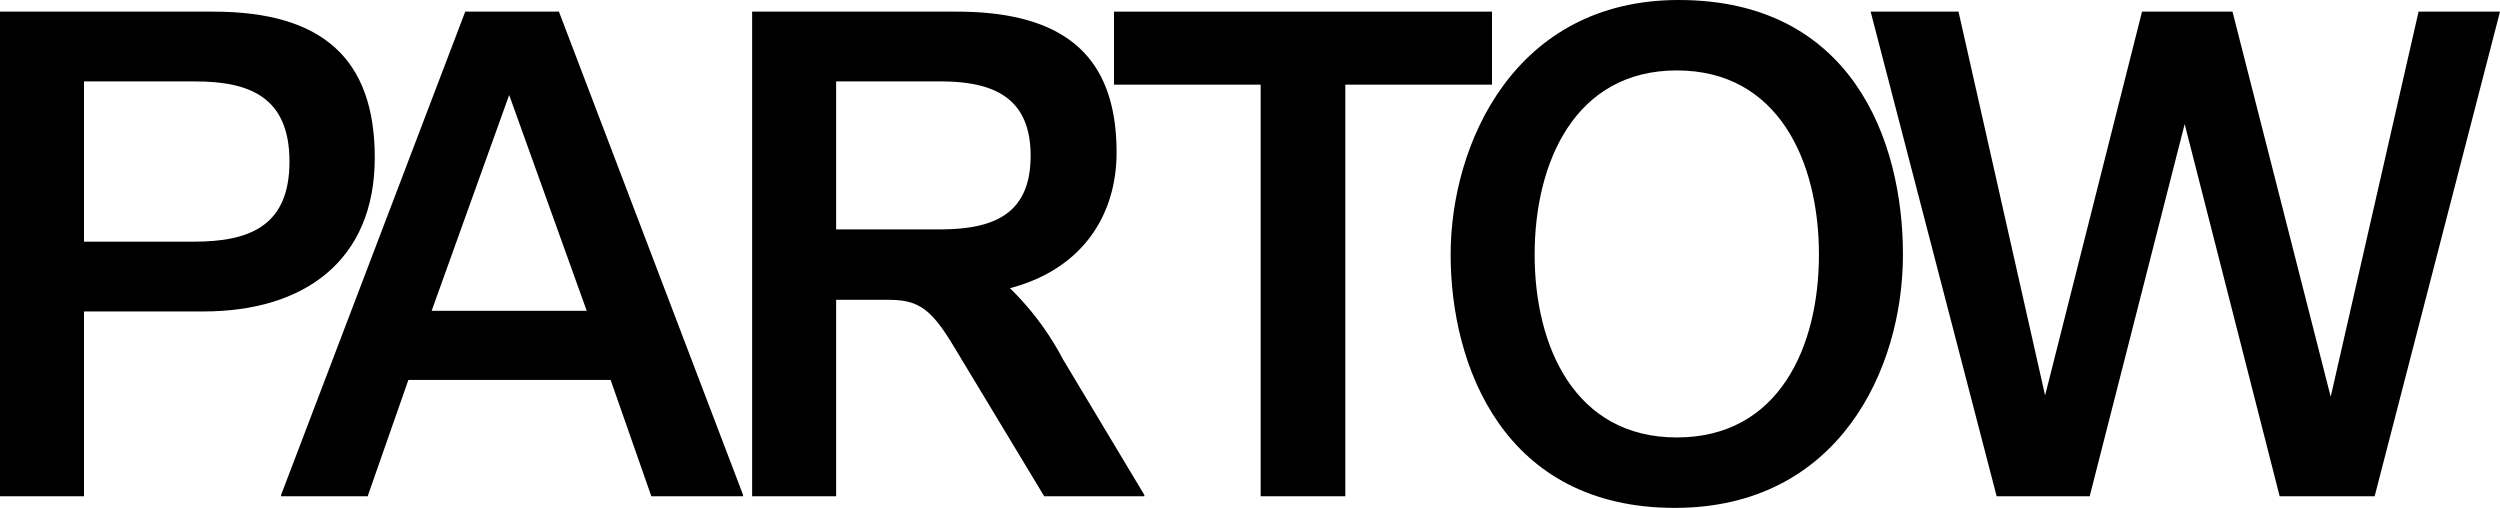
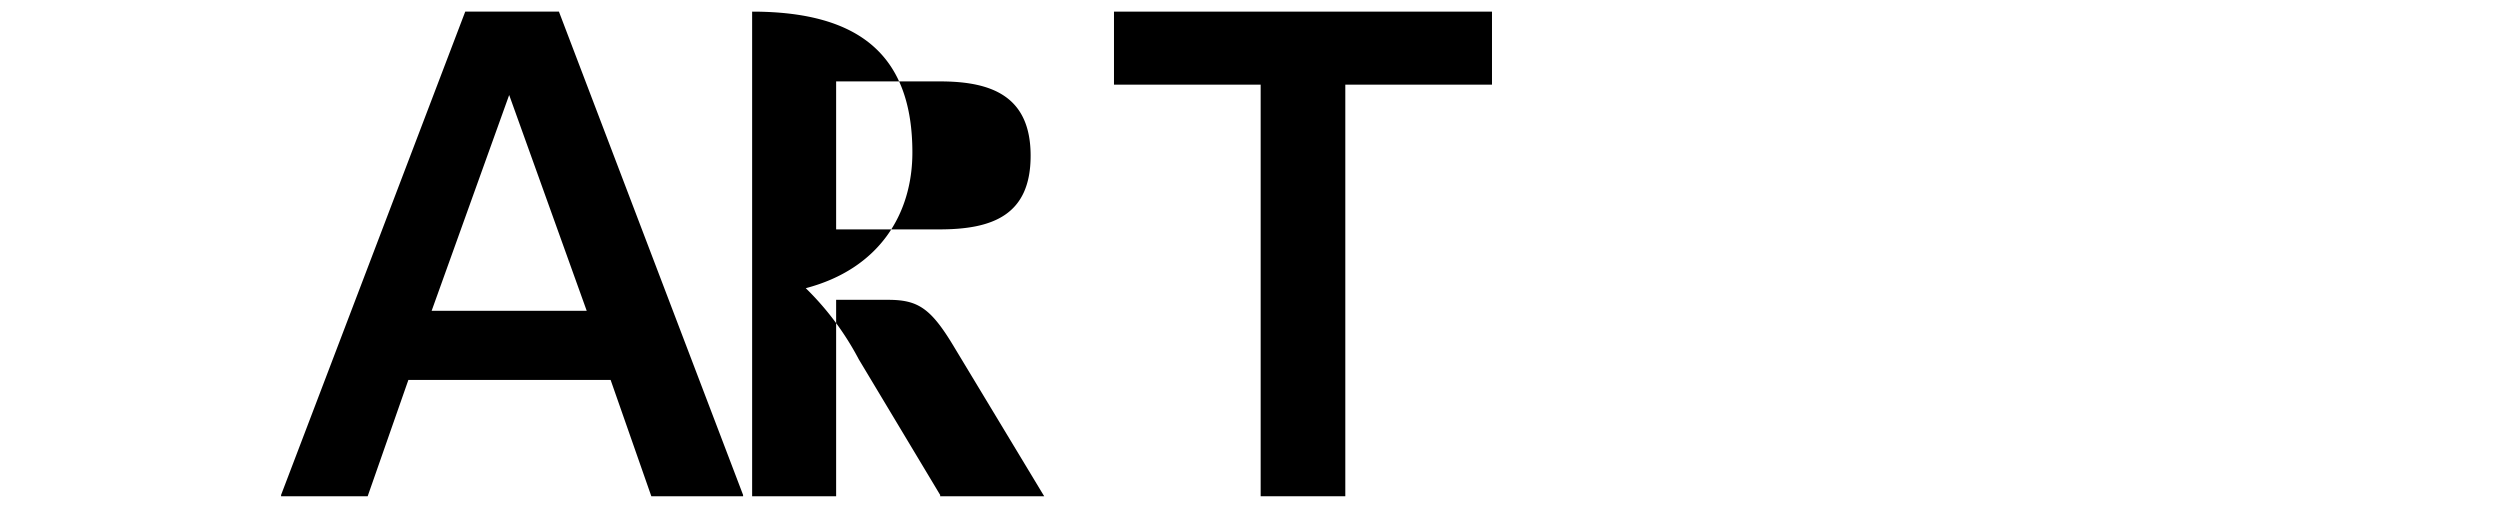
<svg xmlns="http://www.w3.org/2000/svg" id="Layer_1" data-name="Layer 1" viewBox="0 0 193.45 39.3">
  <title>PARTOW_LOGO_BLACK</title>
-   <path d="M0,.9H16.5C24.9.9,29,4.5,29,12.2c0,8-5.5,11.9-13.25,11.9H6.5V38.4H0ZM6.5,6.3V18.7H15c4.3,0,7.4-1.2,7.4-6.2s-3.1-6.2-7.3-6.2Z" transform="translate(0)" />
  <path d="M36,.9h7.25L57.5,38.3v.1H50.4l-3.15-9H31.6l-3.15,9h-6.7v-.1Zm9.4,23.15-6-16.7H39.4l-6,16.7Z" transform="translate(0)" />
-   <path d="M58.2.9H74c8.45,0,12.4,3.5,12.4,10.9,0,4.75-2.55,9-8.25,10.5a22,22,0,0,1,4.1,5.5l6.3,10.5v.1H80.8l-7-11.6c-1.8-3-2.8-3.6-5.1-3.6H64.7V38.4H58.2Zm6.5,5.4V17.75h8c4.1,0,7.05-1.1,7.05-5.7s-3-5.75-7-5.75Z" transform="translate(0)" />
+   <path d="M58.2.9c8.45,0,12.4,3.5,12.4,10.9,0,4.75-2.55,9-8.25,10.5a22,22,0,0,1,4.1,5.5l6.3,10.5v.1H80.8l-7-11.6c-1.8-3-2.8-3.6-5.1-3.6H64.7V38.4H58.2Zm6.5,5.4V17.75h8c4.1,0,7.05-1.1,7.05-5.7s-3-5.75-7-5.75Z" transform="translate(0)" />
  <path d="M115.45,6.55H104.1V38.4H97.55V6.55H86.2V.9h29.25Z" transform="translate(0)" />
-   <path d="M112.25,19.7c0-8.5,4.9-19.7,17.65-19.7,13.35,0,17.35,10.8,17.35,19.7s-5,19.6-17.65,19.6C116.35,39.3,112.25,28.3,112.25,19.7Zm28.5,0c0-7.15-3.1-14.25-11-14.25s-11,7.15-11,14.25,3.1,14.15,11,14.15S140.75,26.85,140.75,19.7Z" transform="translate(0)" />
-   <path d="M183.75,38.4H176.4L169.05,9.6h0l-7.35,28.8h-7.2L144.75.9h6.8l6.7,29.7h0L165.75.9h7l7.6,29.8h0L187.15.9h6.3Z" transform="translate(0)" />
</svg>